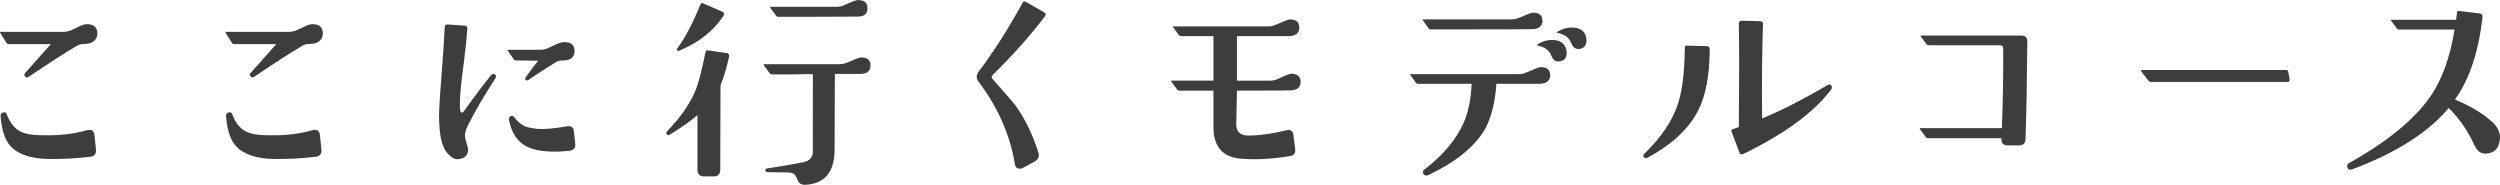
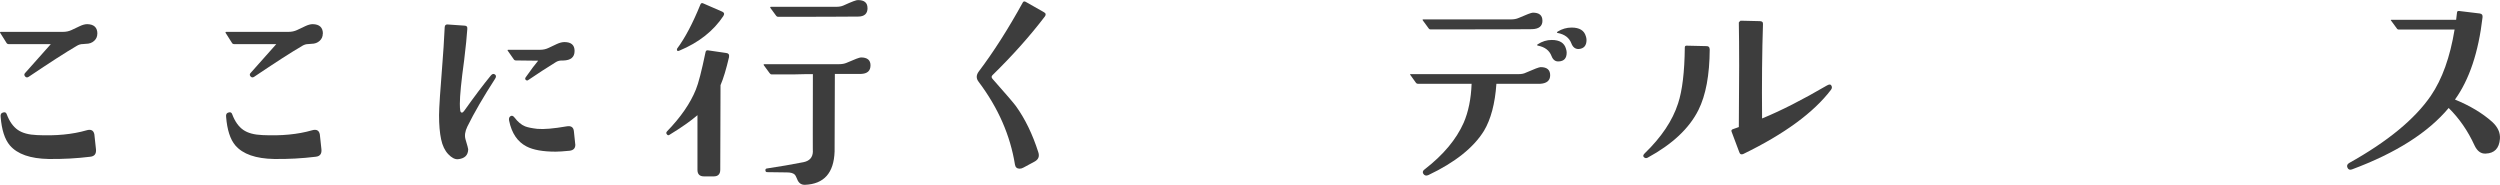
<svg xmlns="http://www.w3.org/2000/svg" id="_レイヤー_2" data-name="レイヤー 2" viewBox="0 0 389.2 28.76">
  <defs>
    <style>
      .cls-1 {
        fill: #3d3d3d;
        stroke-width: 0px;
      }
    </style>
  </defs>
  <g id="_レイヤー_1-2" data-name="レイヤー 1">
    <g>
      <path class="cls-1" d="m15.15,5.24c0,.45-.16.82-.49,1.12s-.75.46-1.27.46c-.07,0-.23.01-.49.04-.33,0-.64.09-.95.28-1.76,1.03-4.25,2.64-7.49,4.82-.21.14-.4.12-.56-.07s-.15-.38.04-.56l3.97-4.46H1.37c-.16,0-.28-.06-.35-.18L.04,5.13C-.04,5.02,0,4.96.14,4.96h9.67c.47,0,.91-.09,1.32-.28s.83-.39,1.27-.6.83-.32,1.18-.32c1.05.02,1.58.52,1.58,1.48Zm-.21,18c.07.7-.22,1.09-.88,1.16-2.13.26-4.29.38-6.47.35-2.86-.05-4.88-.75-6.05-2.11-.8-.94-1.28-2.43-1.44-4.46-.05-.38.08-.6.39-.67.28-.09.47,0,.56.28.42,1.12,1,1.93,1.72,2.43s1.72.76,2.99.81c2.95.14,5.52-.11,7.7-.74.7-.21,1.11,0,1.23.63l.25,2.32Z" />
      <path class="cls-1" d="m50.25,5.24c0,.45-.16.82-.49,1.12s-.75.46-1.27.46c-.07,0-.23.01-.49.04-.33,0-.64.09-.95.28-1.76,1.03-4.25,2.64-7.49,4.82-.21.14-.4.12-.56-.07s-.15-.38.04-.56l3.97-4.46h-6.54c-.16,0-.28-.06-.35-.18l-.98-1.55c-.07-.12-.04-.18.11-.18h9.67c.47,0,.91-.09,1.32-.28s.83-.39,1.27-.6.83-.32,1.18-.32c1.05.02,1.58.52,1.58,1.48Zm-.21,18c.07.7-.22,1.09-.88,1.16-2.13.26-4.29.38-6.47.35-2.86-.05-4.88-.75-6.05-2.11-.8-.94-1.28-2.43-1.44-4.46-.05-.38.08-.6.39-.67.28-.09.47,0,.56.28.42,1.12,1,1.93,1.72,2.43s1.72.76,2.99.81c2.95.14,5.52-.11,7.7-.74.7-.21,1.11,0,1.23.63l.25,2.32Z" />
      <path class="cls-1" d="m77.07,11.6c.19.16.19.39,0,.67-1.8,2.79-3.25,5.27-4.32,7.45-.35.73-.45,1.38-.28,1.97.28.94.42,1.45.42,1.55-.02.94-.56,1.45-1.62,1.55-.47.02-.97-.24-1.49-.79s-.9-1.32-1.11-2.32-.32-2.24-.32-3.74c0-1.08.19-3.94.56-8.58.09-1.05.2-2.77.32-5.13.02-.3.18-.45.46-.42l2.6.18c.35,0,.5.18.46.53-.07,1.1-.23,2.72-.49,4.85-.45,3.26-.67,5.52-.67,6.79,0,.45.02.82.07,1.12.05.16.13.25.25.25s.25-.11.39-.32c1.55-2.18,2.92-4,4.11-5.45.23-.28.46-.33.67-.14Zm12.38-3.66c0,.96-.59,1.45-1.76,1.48h-.25c-.35,0-.67.09-.95.28-1.41.87-2.81,1.78-4.22,2.74-.14.12-.28.12-.42,0-.12-.12-.12-.26,0-.42.84-1.2,1.49-2.05,1.93-2.57l-3.45-.04c-.16,0-.28-.06-.35-.18l-.91-1.3c-.09-.12-.07-.18.07-.18h4.96c.47,0,.91-.1,1.32-.3s.83-.4,1.27-.6.83-.3,1.18-.3c1.05,0,1.58.46,1.58,1.37Zm.11,14.48c.05.63-.26.98-.91,1.05-.94.09-1.65.14-2.14.14-1.99,0-3.5-.27-4.54-.81-1.41-.73-2.31-2.06-2.71-4.01-.07-.33,0-.56.21-.7s.42-.07.63.21c.52.68,1.07,1.14,1.65,1.37.4.16,1.03.29,1.9.39,1.03.09,2.55-.04,4.57-.39.68-.12,1.05.13,1.12.74l.21,2Z" />
      <path class="cls-1" d="m113.51,8.83c-.45,1.92-.89,3.4-1.34,4.43l-.04,13.15c0,.7-.34,1.05-1.02,1.05h-1.51c-.68,0-1.02-.34-1.02-1.02v-8.51c-1.03.89-2.48,1.91-4.36,3.06-.16.12-.3.08-.42-.11-.12-.14-.09-.29.07-.46,2.11-2.18,3.6-4.34,4.46-6.47.4-.96.9-2.91,1.51-5.84.05-.21.16-.3.35-.28l2.88.42c.35.05.49.23.42.56Zm-.88-6.36c-1.55,2.34-3.83,4.15-6.86,5.41-.26.12-.39.06-.39-.18,0-.05.01-.09.04-.14,1.22-1.64,2.43-3.93,3.62-6.86.09-.21.23-.27.42-.18l2.99,1.3c.3.14.36.35.18.63Zm22.89,7.7c0,.87-.5,1.31-1.51,1.34h-4.04l-.04,12.09c-.12,3.33-1.65,5.05-4.61,5.17-.59.02-1-.28-1.23-.91-.14-.35-.27-.59-.39-.7-.23-.21-.63-.32-1.2-.32l-3.06-.04c-.16,0-.26-.08-.28-.25-.02-.19.05-.29.21-.32,2.02-.3,3.91-.63,5.7-.98.96-.19,1.45-.74,1.48-1.65-.02.33-.02-3.69,0-12.06h-1.09c-.7.02-1.3.04-1.79.04h-3.55c-.12,0-.22-.07-.32-.21l-.88-1.2s-.04-.08-.04-.11c0-.05.04-.07.11-.07h11.64c.45,0,.83-.07,1.16-.21,1.27-.56,2.02-.84,2.25-.84.98,0,1.48.41,1.48,1.23Zm-.46-8.93c0,.89-.49,1.34-1.48,1.34-2.11.02-6.25.04-12.41.04-.14,0-.26-.06-.35-.18l-.88-1.2s-.04-.08-.04-.11c0-.05.05-.07.14-.07h10.12c.47,0,.86-.07,1.16-.21,1.29-.59,2.04-.87,2.25-.84.98,0,1.48.41,1.48,1.23Z" />
      <path class="cls-1" d="m162.66,2.57c-2.3,3.02-5.02,6.07-8.16,9.14-.19.19-.16.4.07.63,2.04,2.3,3.23,3.69,3.59,4.18,1.43,1.99,2.59,4.38,3.48,7.17.21.63.04,1.11-.53,1.44l-1.76.95c-.21.12-.41.18-.6.18-.42,0-.67-.21-.74-.63-.73-4.55-2.61-8.85-5.66-12.9-.4-.52-.39-1.05.04-1.62,2.27-3,4.56-6.59,6.86-10.76.09-.14.23-.16.42-.07l2.85,1.62c.3.16.35.39.14.67Z" />
-       <path class="cls-1" d="m202.48,12.73c0,.87-.53,1.31-1.58,1.34-.35.02-3.13.04-8.33.04l-.11,5.2c-.02,1.2.61,1.79,1.9,1.79,1.71,0,3.67-.27,5.87-.81.66-.16,1.03.06,1.12.67l.28,2.18c.09.68-.18,1.07-.81,1.16-2.79.47-5.39.6-7.8.39-2.74-.28-4.11-1.92-4.11-4.92v-5.66h-5.34c-.14,0-.25-.06-.32-.18l-.88-1.2c-.09-.12-.07-.18.07-.18h6.47v-6.93h-5.06c-.12,0-.22-.05-.32-.14l-.88-1.23c-.07-.09-.05-.14.07-.14h14.7c.42,0,.81-.08,1.16-.25,1.27-.56,2.02-.84,2.25-.84.96,0,1.44.42,1.44,1.27s-.53,1.29-1.58,1.34h-8.12v6.93h5.06c.42,0,.81-.07,1.16-.21,1.27-.59,2.02-.88,2.25-.88.96.02,1.44.45,1.44,1.27Z" />
      <path class="cls-1" d="m241.33,11.71c0,.84-.54,1.29-1.62,1.34h-6.75c-.21,3.07-.86,5.51-1.93,7.31-1.62,2.62-4.5,4.92-8.65,6.89-.35.16-.62.09-.81-.21-.14-.26-.06-.49.25-.7,2.88-2.23,4.9-4.64,6.05-7.24.73-1.69,1.14-3.7,1.23-6.05h-8.33c-.14,0-.25-.05-.32-.14l-.88-1.23c-.09-.09-.07-.14.07-.14h16.8c.45,0,.83-.08,1.16-.25,1.27-.56,2.02-.84,2.25-.84.98,0,1.48.42,1.48,1.27Zm-1.2-8.51c0,.87-.54,1.31-1.62,1.34-.28.02-5.54.04-15.79.04-.14,0-.25-.06-.32-.18l-.88-1.2c-.09-.12-.07-.18.07-.18h13.64c.45,0,.83-.07,1.16-.21,1.27-.56,2.02-.84,2.25-.84.98,0,1.48.41,1.48,1.23Zm3.66,4.39c.07.21.11.41.11.6,0,.87-.4,1.32-1.2,1.37-.54.05-.93-.23-1.16-.84-.33-.87-1.04-1.41-2.14-1.62-.14-.05-.14-.12,0-.21.68-.45,1.41-.67,2.18-.67,1.22,0,1.96.46,2.21,1.37Zm3.09-1.97c.07.21.11.41.11.6,0,.87-.4,1.34-1.2,1.41-.54.02-.93-.27-1.16-.88-.33-.87-1.04-1.41-2.14-1.62-.14-.02-.14-.09,0-.21.68-.42,1.41-.63,2.18-.63,1.22,0,1.96.45,2.21,1.34Z" />
      <path class="cls-1" d="m266.17,7.67c-.02,4.01-.61,7.16-1.76,9.46-1.43,2.86-4.07,5.33-7.91,7.42-.23.12-.43.08-.6-.11-.14-.14-.09-.33.14-.56,2.6-2.51,4.34-5.1,5.2-7.77.66-1.99,1.01-4.9,1.05-8.72,0-.21.11-.3.32-.28l3.06.07c.33,0,.49.16.49.49Zm18.91,5.62c.16.21.15.45-.04.7-2.7,3.54-7.24,6.87-13.64,9.98-.3.14-.52.05-.63-.28l-1.2-3.2c-.07-.19,0-.32.23-.39s.52-.18.9-.32c.07-7.29.07-12.71,0-16.28.05-.09.14-.19.28-.28l2.99.07c.35,0,.52.16.49.49-.14,4.15-.19,9.04-.14,14.66,2.93-1.2,6.29-2.91,10.09-5.13.33-.19.55-.2.67-.04Z" />
-       <path class="cls-1" d="m315.61,6.58c-.05,6.19-.14,11.21-.28,15.08-.02.66-.38.98-1.05.98h-1.72c-.68,0-1.01-.34-.98-1.02v-.11h-11.46c-.14,0-.25-.06-.32-.18l-.88-1.2c-.09-.12-.07-.18.07-.18h12.66c.16-3.89.23-8.03.21-12.41,0-.33-.16-.49-.49-.49h-11.14c-.14,0-.25-.06-.32-.18l-.88-1.2c-.09-.09-.07-.14.07-.14h15.54c.68,0,1.01.34.98,1.02Z" />
-       <path class="cls-1" d="m356.46,12.41c0,.23-.11.35-.32.35h-21.3c-.14,0-.27-.07-.39-.21l-1.09-1.44c-.12-.14-.08-.21.11-.21h22.43c.23,0,.35.12.35.35l.21,1.16Z" />
      <path class="cls-1" d="m389.19,21.62c-.12,1.48-.86,2.24-2.21,2.29-.75.05-1.34-.39-1.76-1.3-1.03-2.25-2.37-4.18-4.01-5.8-3.19,3.82-8.2,7.01-15.05,9.56-.33.12-.56.04-.7-.25-.14-.3-.06-.55.25-.74,6-3.35,10.24-6.84,12.73-10.48,1.76-2.58,2.99-6.01,3.69-10.3h-8.68c-.14,0-.25-.06-.32-.18l-.88-1.2c-.09-.09-.07-.14.07-.14h10.05c.02-.26.07-.64.14-1.16.02-.16.13-.23.32-.21l3.23.39c.33.05.47.25.42.6-.63,5.44-2.06,9.7-4.29,12.8,2.34.96,4.28,2.12,5.8,3.48.87.8,1.27,1.68,1.2,2.64Z" />
    </g>
  </g>
</svg>